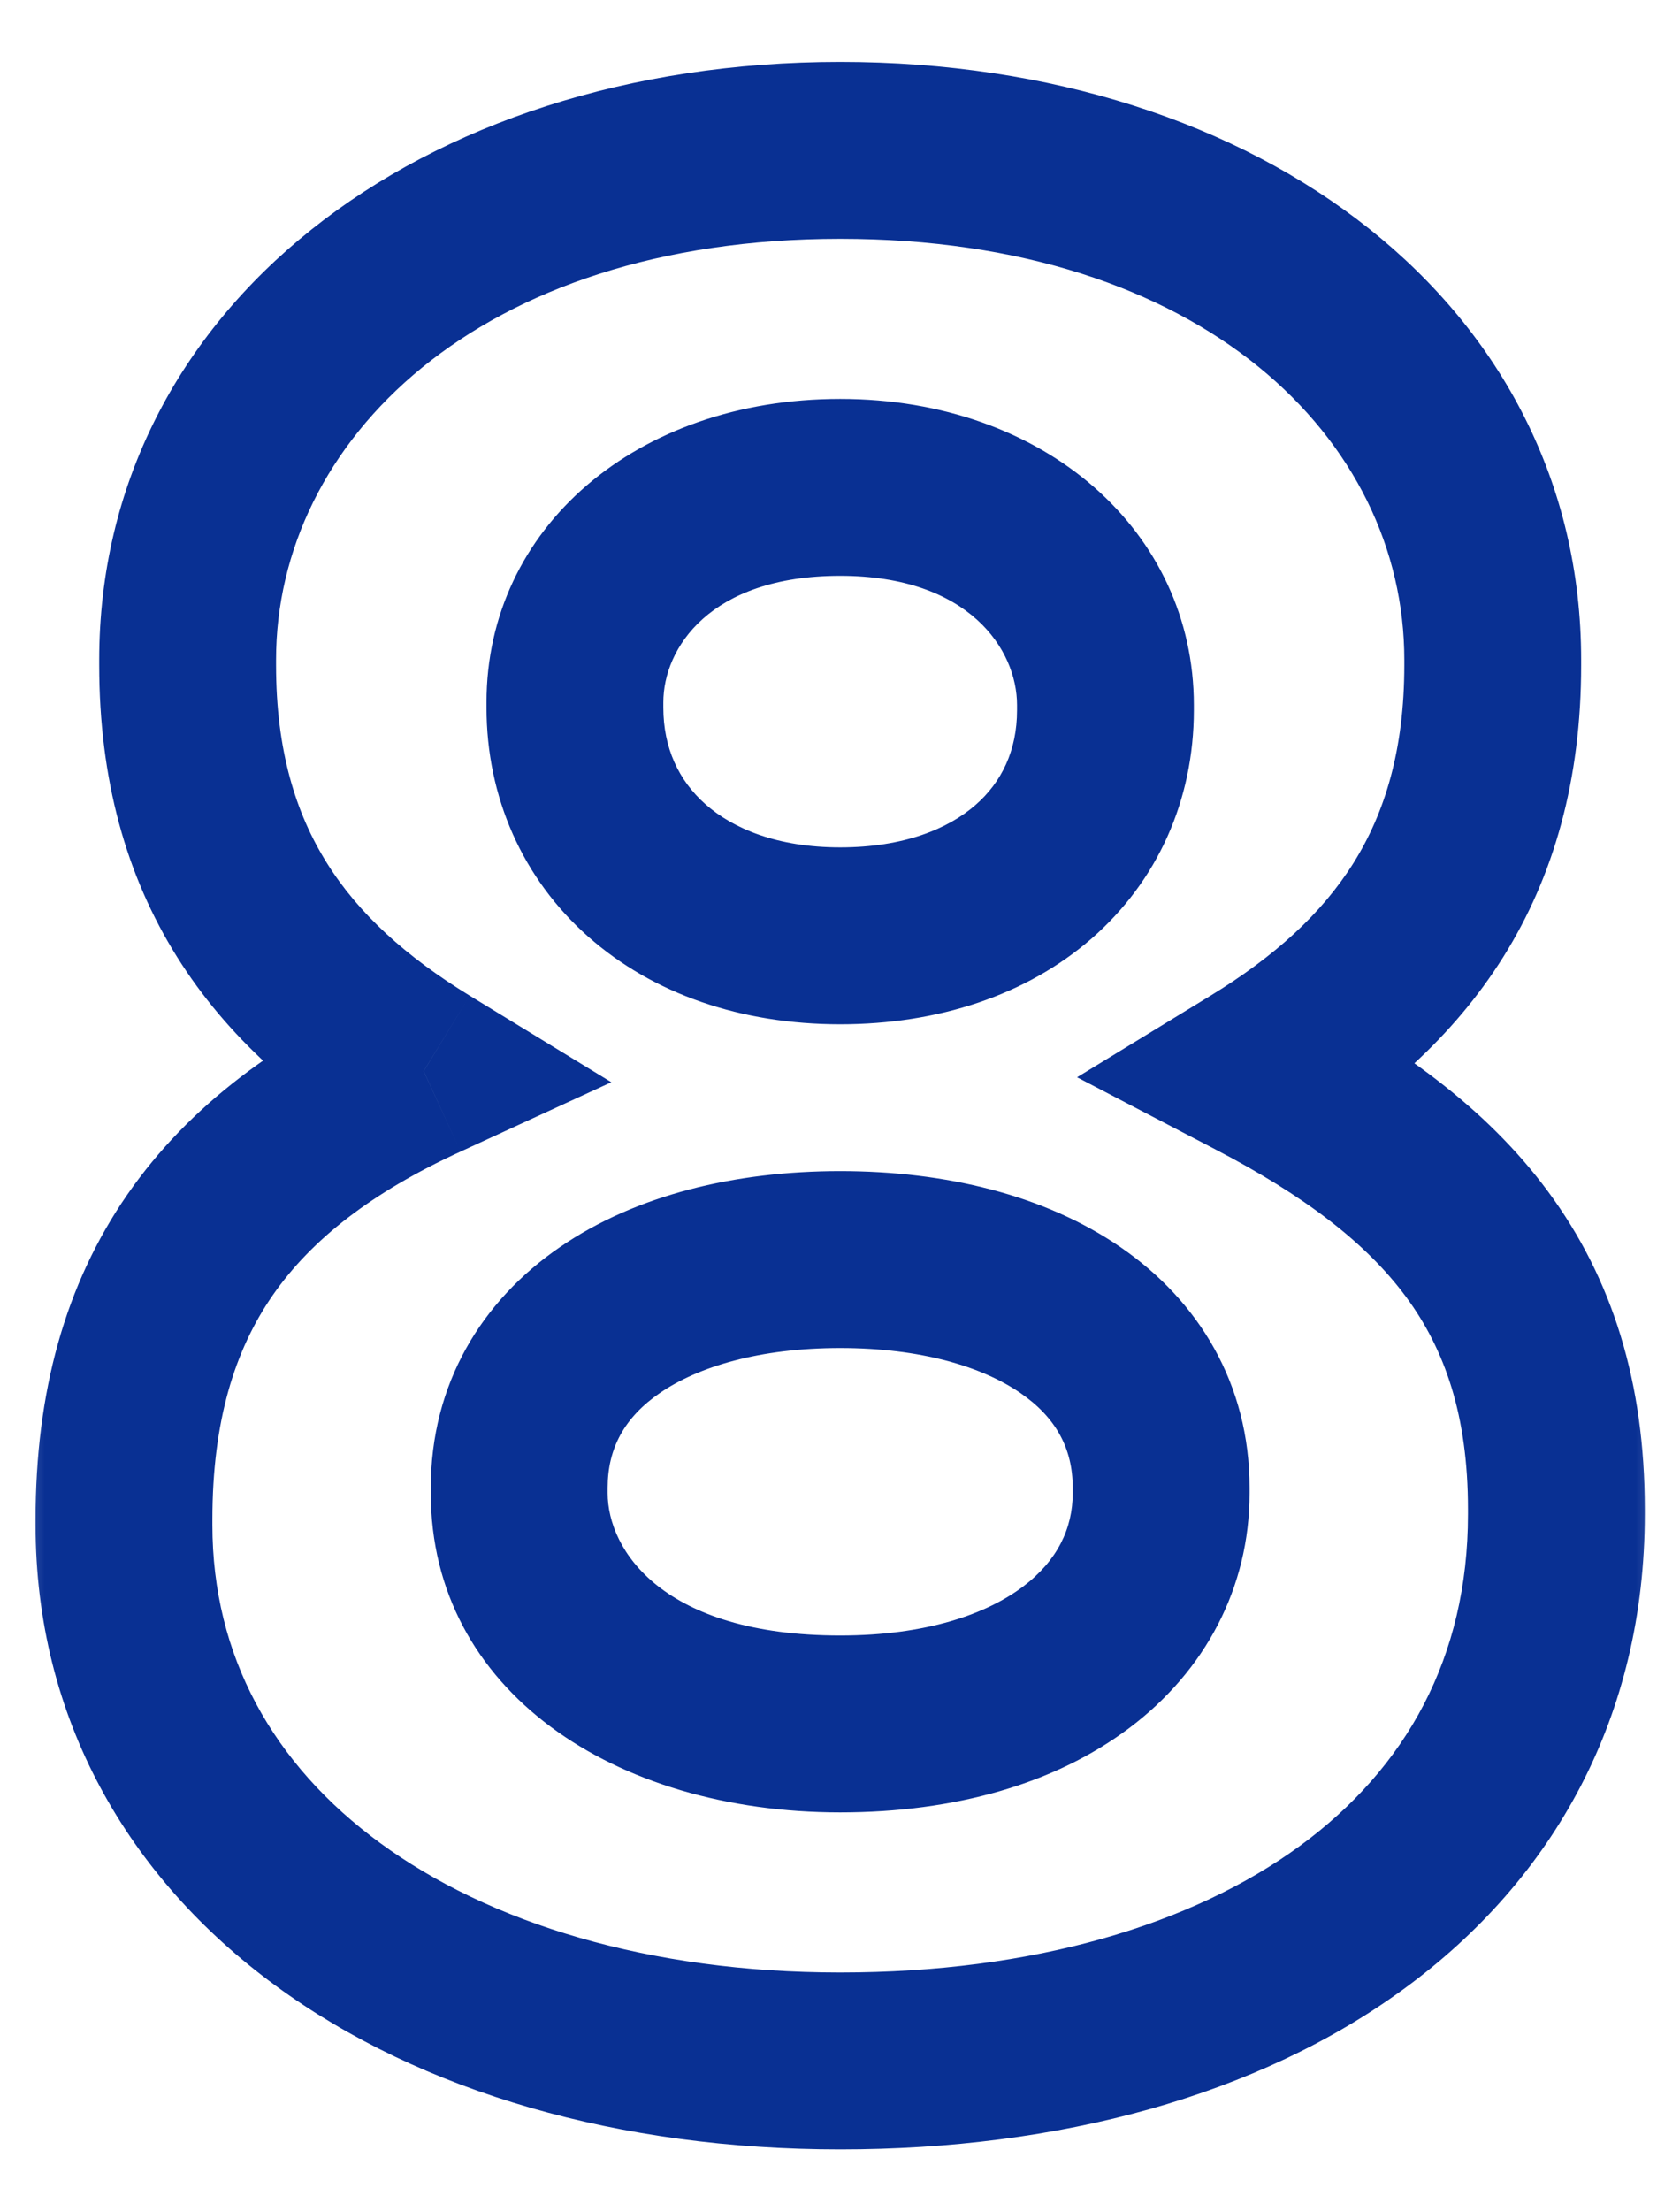
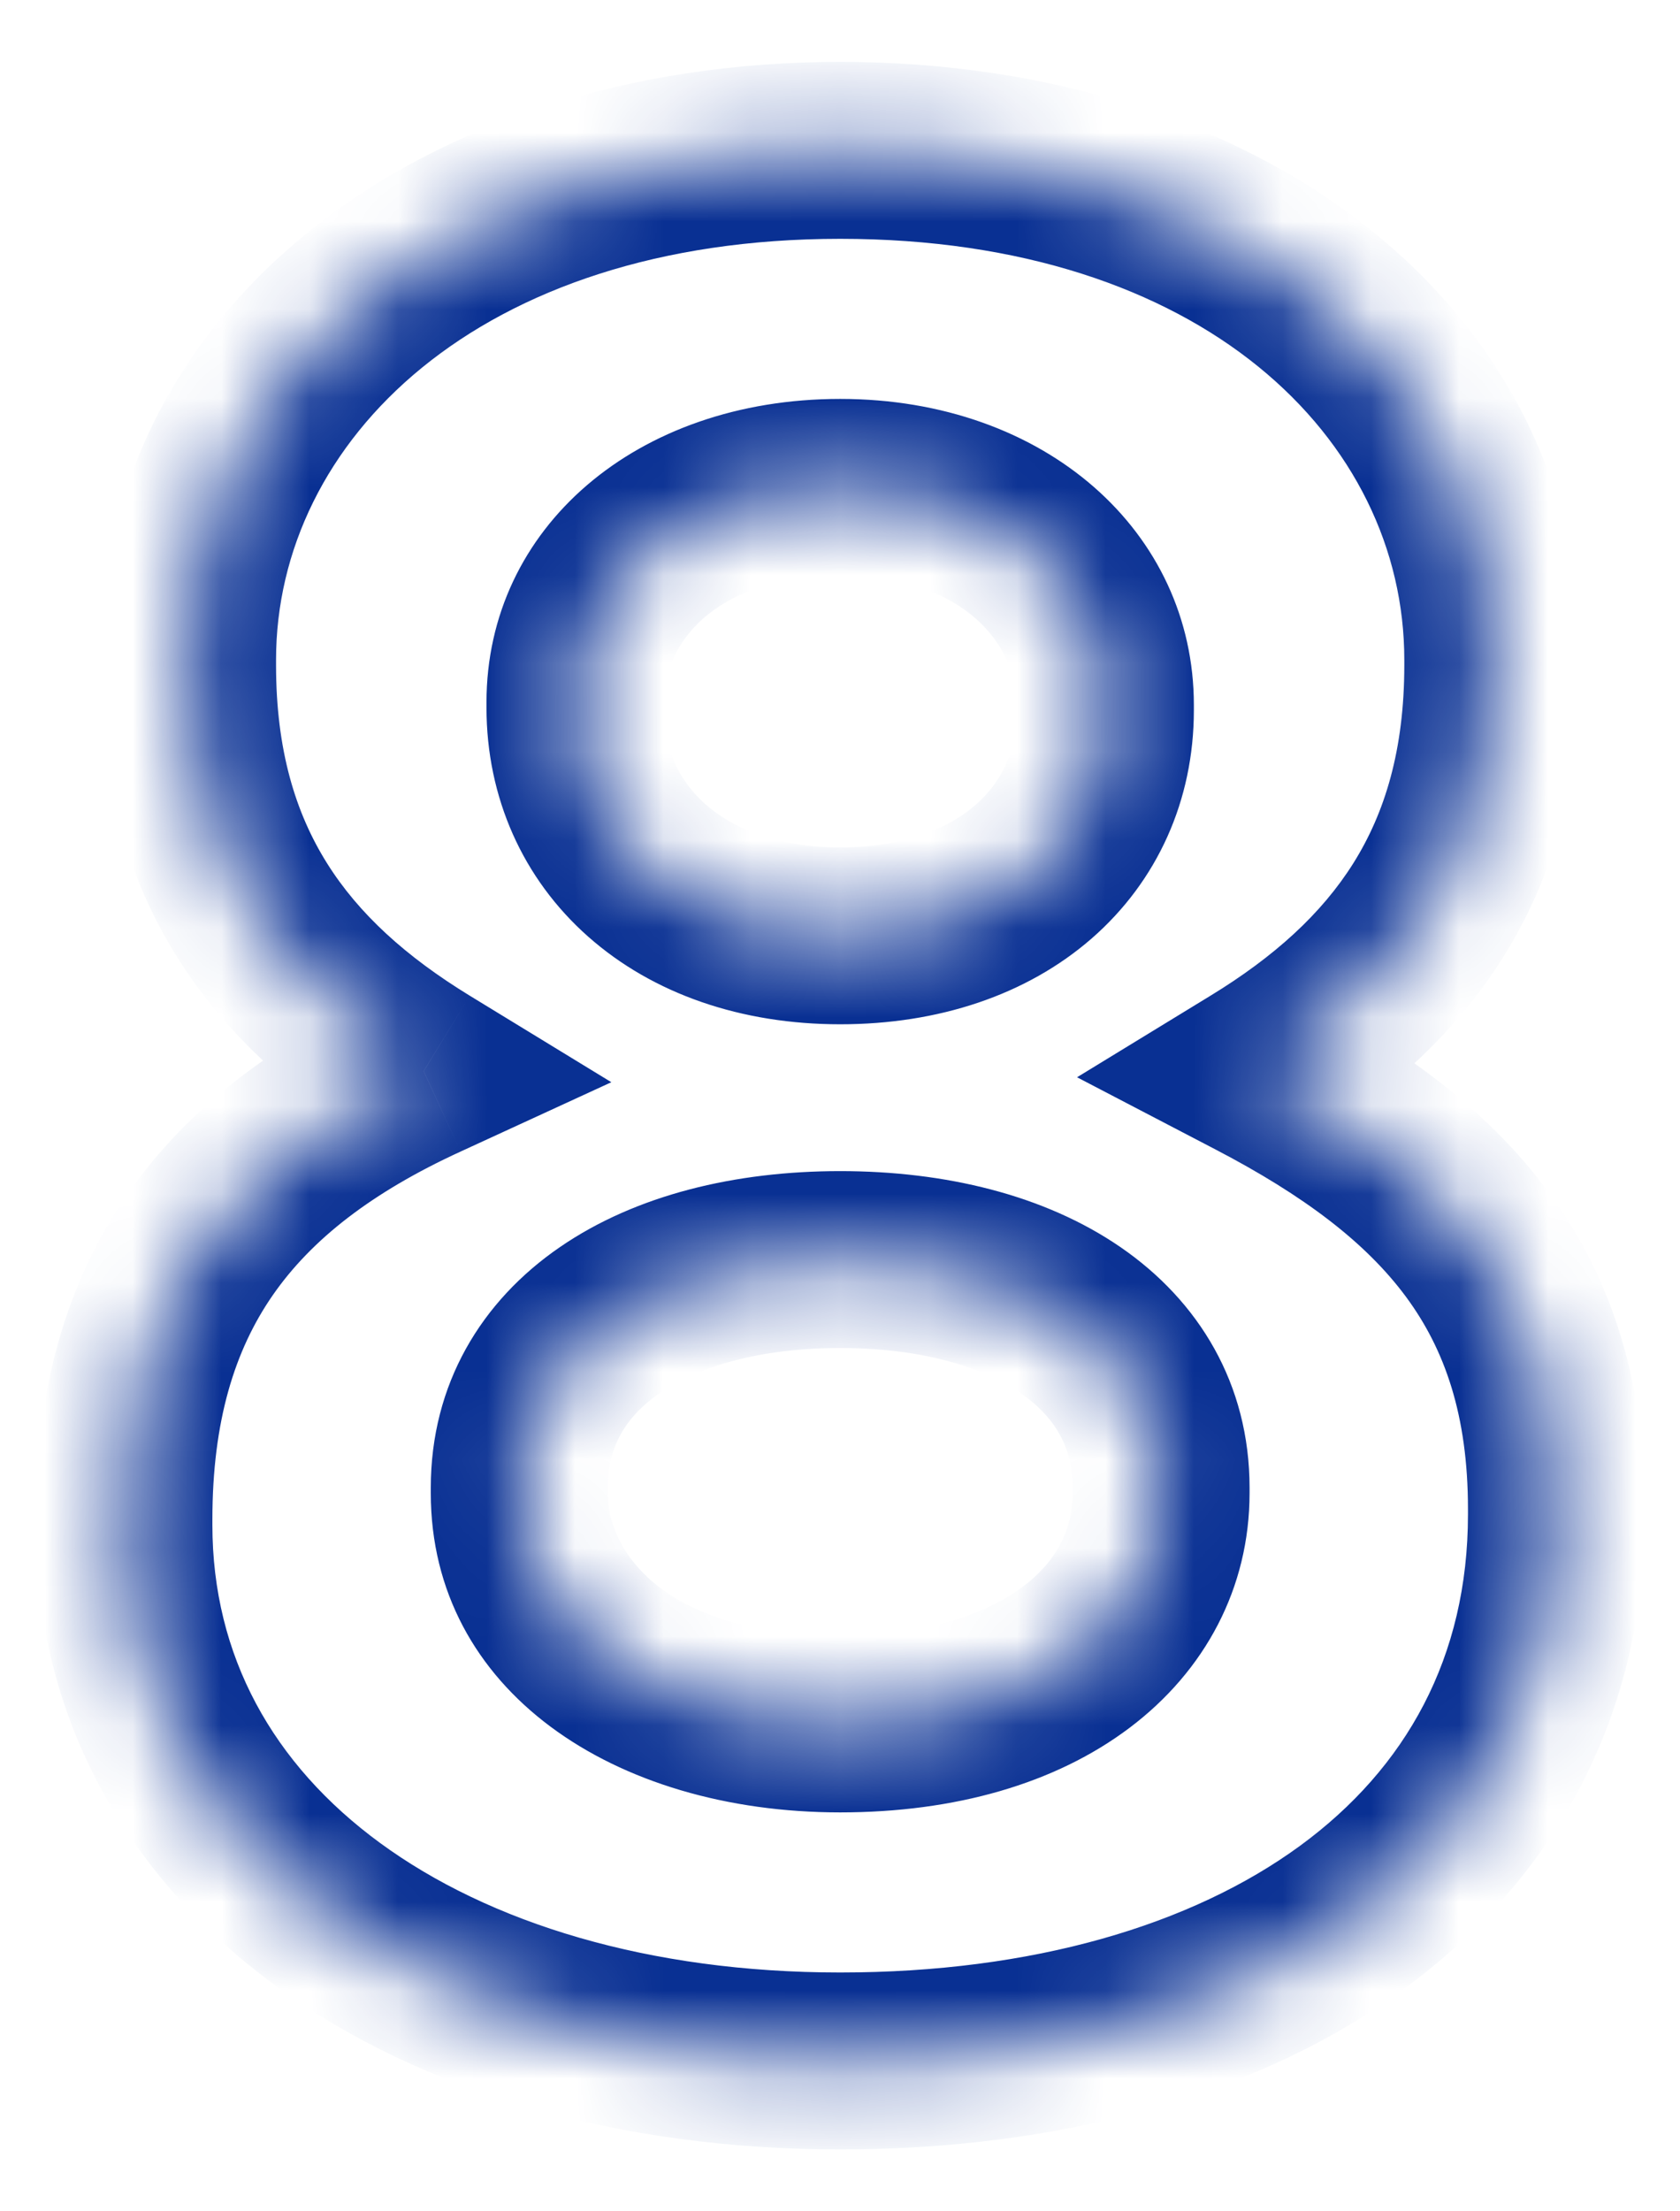
<svg xmlns="http://www.w3.org/2000/svg" fill="none" viewBox="28 4 19 25">
  <mask id="path-1-outside-1_2035_9295" maskUnits="userSpaceOnUse" x="28" y="4" width="19" height="25" fill="black">
-     <rect fill="white" x="28" y="4" width="19" height="25" />
    <path d="M37.502 27.3C32.852 27.3 29.402 24.9 29.402 21.24V21.18C29.402 18.63 30.572 17.13 32.792 16.11C31.172 15.12 30.122 13.77 30.122 11.52V11.46C30.122 8.25 33.062 5.7 37.502 5.7C41.942 5.7 44.882 8.22 44.882 11.46V11.52C44.882 13.77 43.832 15.12 42.212 16.11C44.342 17.22 45.602 18.57 45.602 21.06V21.12C45.602 25.02 42.152 27.3 37.502 27.3ZM37.502 14.58C39.332 14.58 40.502 13.5 40.502 12.03V11.97C40.502 10.68 39.392 9.51 37.502 9.51C35.612 9.51 34.502 10.65 34.502 11.94V12C34.502 13.47 35.672 14.58 37.502 14.58ZM37.502 23.49C39.782 23.49 41.132 22.35 41.132 20.88V20.82C41.132 19.2 39.602 18.24 37.502 18.24C35.402 18.24 33.872 19.2 33.872 20.82V20.88C33.872 22.32 35.222 23.49 37.502 23.49Z" />
  </mask>
  <path d="M32.792 16.11L33.209 17.019L34.914 16.235L33.313 15.257L32.792 16.11ZM42.212 16.11L41.69 15.257L40.181 16.179L41.75 16.997L42.212 16.11ZM37.502 26.3C35.337 26.3 33.534 25.74 32.299 24.836C31.085 23.947 30.402 22.719 30.402 21.24H28.402C28.402 23.421 29.444 25.224 31.117 26.449C32.77 27.66 35.016 28.3 37.502 28.3V26.3ZM30.402 21.24V21.18H28.402V21.24H30.402ZM30.402 21.18C30.402 20.065 30.655 19.262 31.086 18.641C31.523 18.012 32.204 17.48 33.209 17.019L32.374 15.201C31.159 15.759 30.146 16.488 29.443 17.501C28.734 18.523 28.402 19.745 28.402 21.18H30.402ZM33.313 15.257C32.592 14.816 32.056 14.331 31.697 13.757C31.343 13.192 31.122 12.48 31.122 11.52H29.122C29.122 12.81 29.426 13.898 30.002 14.818C30.572 15.729 31.372 16.414 32.27 16.963L33.313 15.257ZM31.122 11.52V11.46H29.122V11.52H31.122ZM31.122 11.46C31.122 8.994 33.401 6.7 37.502 6.7V4.7C32.723 4.7 29.122 7.506 29.122 11.46H31.122ZM37.502 6.7C41.606 6.7 43.882 8.967 43.882 11.46H45.882C45.882 7.473 42.277 4.7 37.502 4.7V6.7ZM43.882 11.46V11.52H45.882V11.46H43.882ZM43.882 11.52C43.882 12.48 43.661 13.192 43.307 13.757C42.947 14.331 42.412 14.816 41.69 15.257L42.733 16.963C43.632 16.414 44.431 15.729 45.002 14.818C45.578 13.898 45.882 12.81 45.882 11.52H43.882ZM41.75 16.997C42.749 17.518 43.447 18.047 43.901 18.661C44.339 19.254 44.602 19.999 44.602 21.06H46.602C46.602 19.631 46.235 18.456 45.51 17.474C44.801 16.513 43.804 15.812 42.674 15.223L41.75 16.997ZM44.602 21.06V21.12H46.602V21.06H44.602ZM44.602 21.12C44.602 22.736 43.903 23.988 42.705 24.866C41.477 25.765 39.677 26.3 37.502 26.3V28.3C39.976 28.3 42.227 27.695 43.886 26.479C45.575 25.242 46.602 23.404 46.602 21.12H44.602ZM37.502 15.58C38.611 15.58 39.609 15.251 40.345 14.611C41.09 13.962 41.502 13.046 41.502 12.03H39.502C39.502 12.483 39.329 12.843 39.031 13.102C38.725 13.369 38.223 13.58 37.502 13.58V15.58ZM41.502 12.03V11.97H39.502V12.03H41.502ZM41.502 11.97C41.502 10.015 39.824 8.51 37.502 8.51V10.51C38.96 10.51 39.502 11.345 39.502 11.97H41.502ZM37.502 8.51C35.196 8.51 33.502 9.97 33.502 11.94H35.502C35.502 11.33 36.027 10.51 37.502 10.51V8.51ZM33.502 11.94V12H35.502V11.94H33.502ZM33.502 12C33.502 13.015 33.912 13.935 34.653 14.59C35.387 15.239 36.386 15.58 37.502 15.58V13.58C36.788 13.58 36.287 13.366 35.978 13.092C35.676 12.825 35.502 12.455 35.502 12H33.502ZM37.502 24.49C38.799 24.49 39.935 24.166 40.773 23.535C41.629 22.891 42.132 21.951 42.132 20.88H40.132C40.132 21.279 39.959 21.644 39.57 21.937C39.163 22.244 38.484 22.49 37.502 22.49V24.49ZM42.132 20.88V20.82H40.132V20.88H42.132ZM42.132 20.82C42.132 19.648 41.559 18.708 40.67 18.098C39.812 17.509 38.688 17.24 37.502 17.24V19.24C38.415 19.24 39.107 19.451 39.538 19.747C39.939 20.022 40.132 20.372 40.132 20.82H42.132ZM37.502 17.24C36.315 17.24 35.192 17.509 34.334 18.098C33.444 18.708 32.872 19.648 32.872 20.82H34.872C34.872 20.372 35.064 20.022 35.465 19.747C35.897 19.451 36.589 19.24 37.502 19.24V17.24ZM32.872 20.82V20.88H34.872V20.82H32.872ZM32.872 20.88C32.872 23.111 34.943 24.49 37.502 24.49V22.49C35.501 22.49 34.872 21.529 34.872 20.88H32.872Z" fill="#093093" mask="url(#path-1-outside-1_2035_9295)" />
</svg>